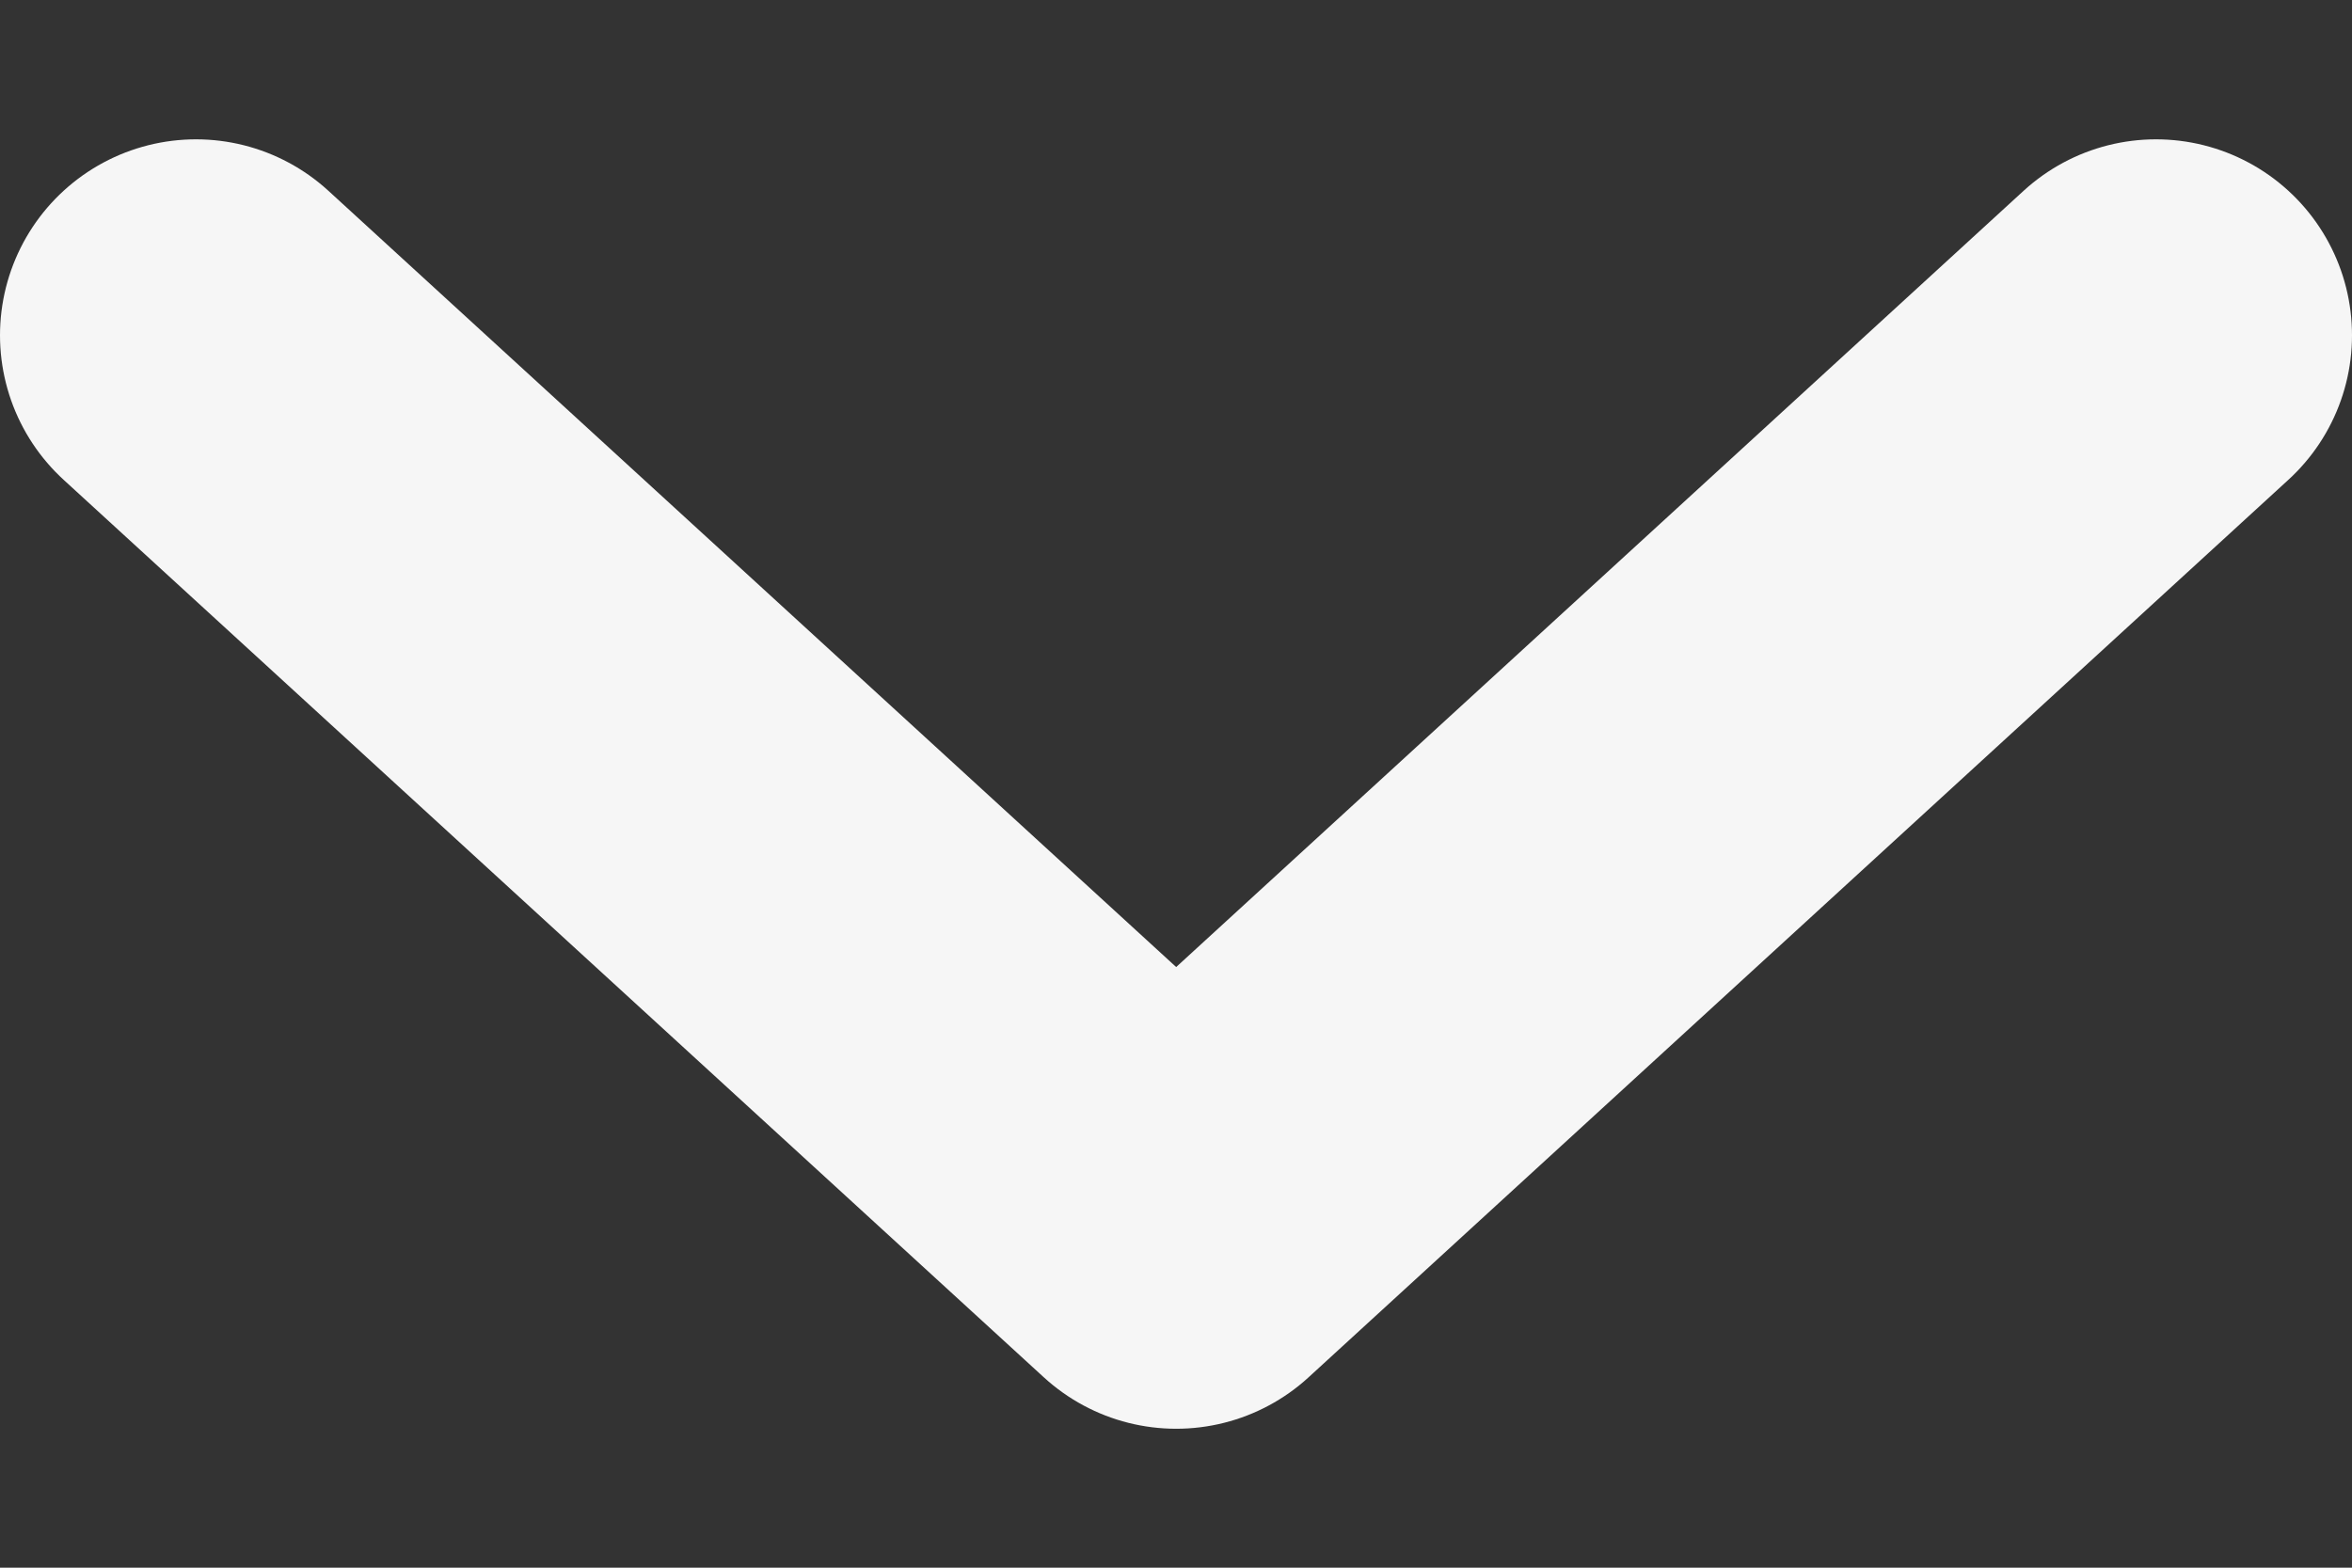
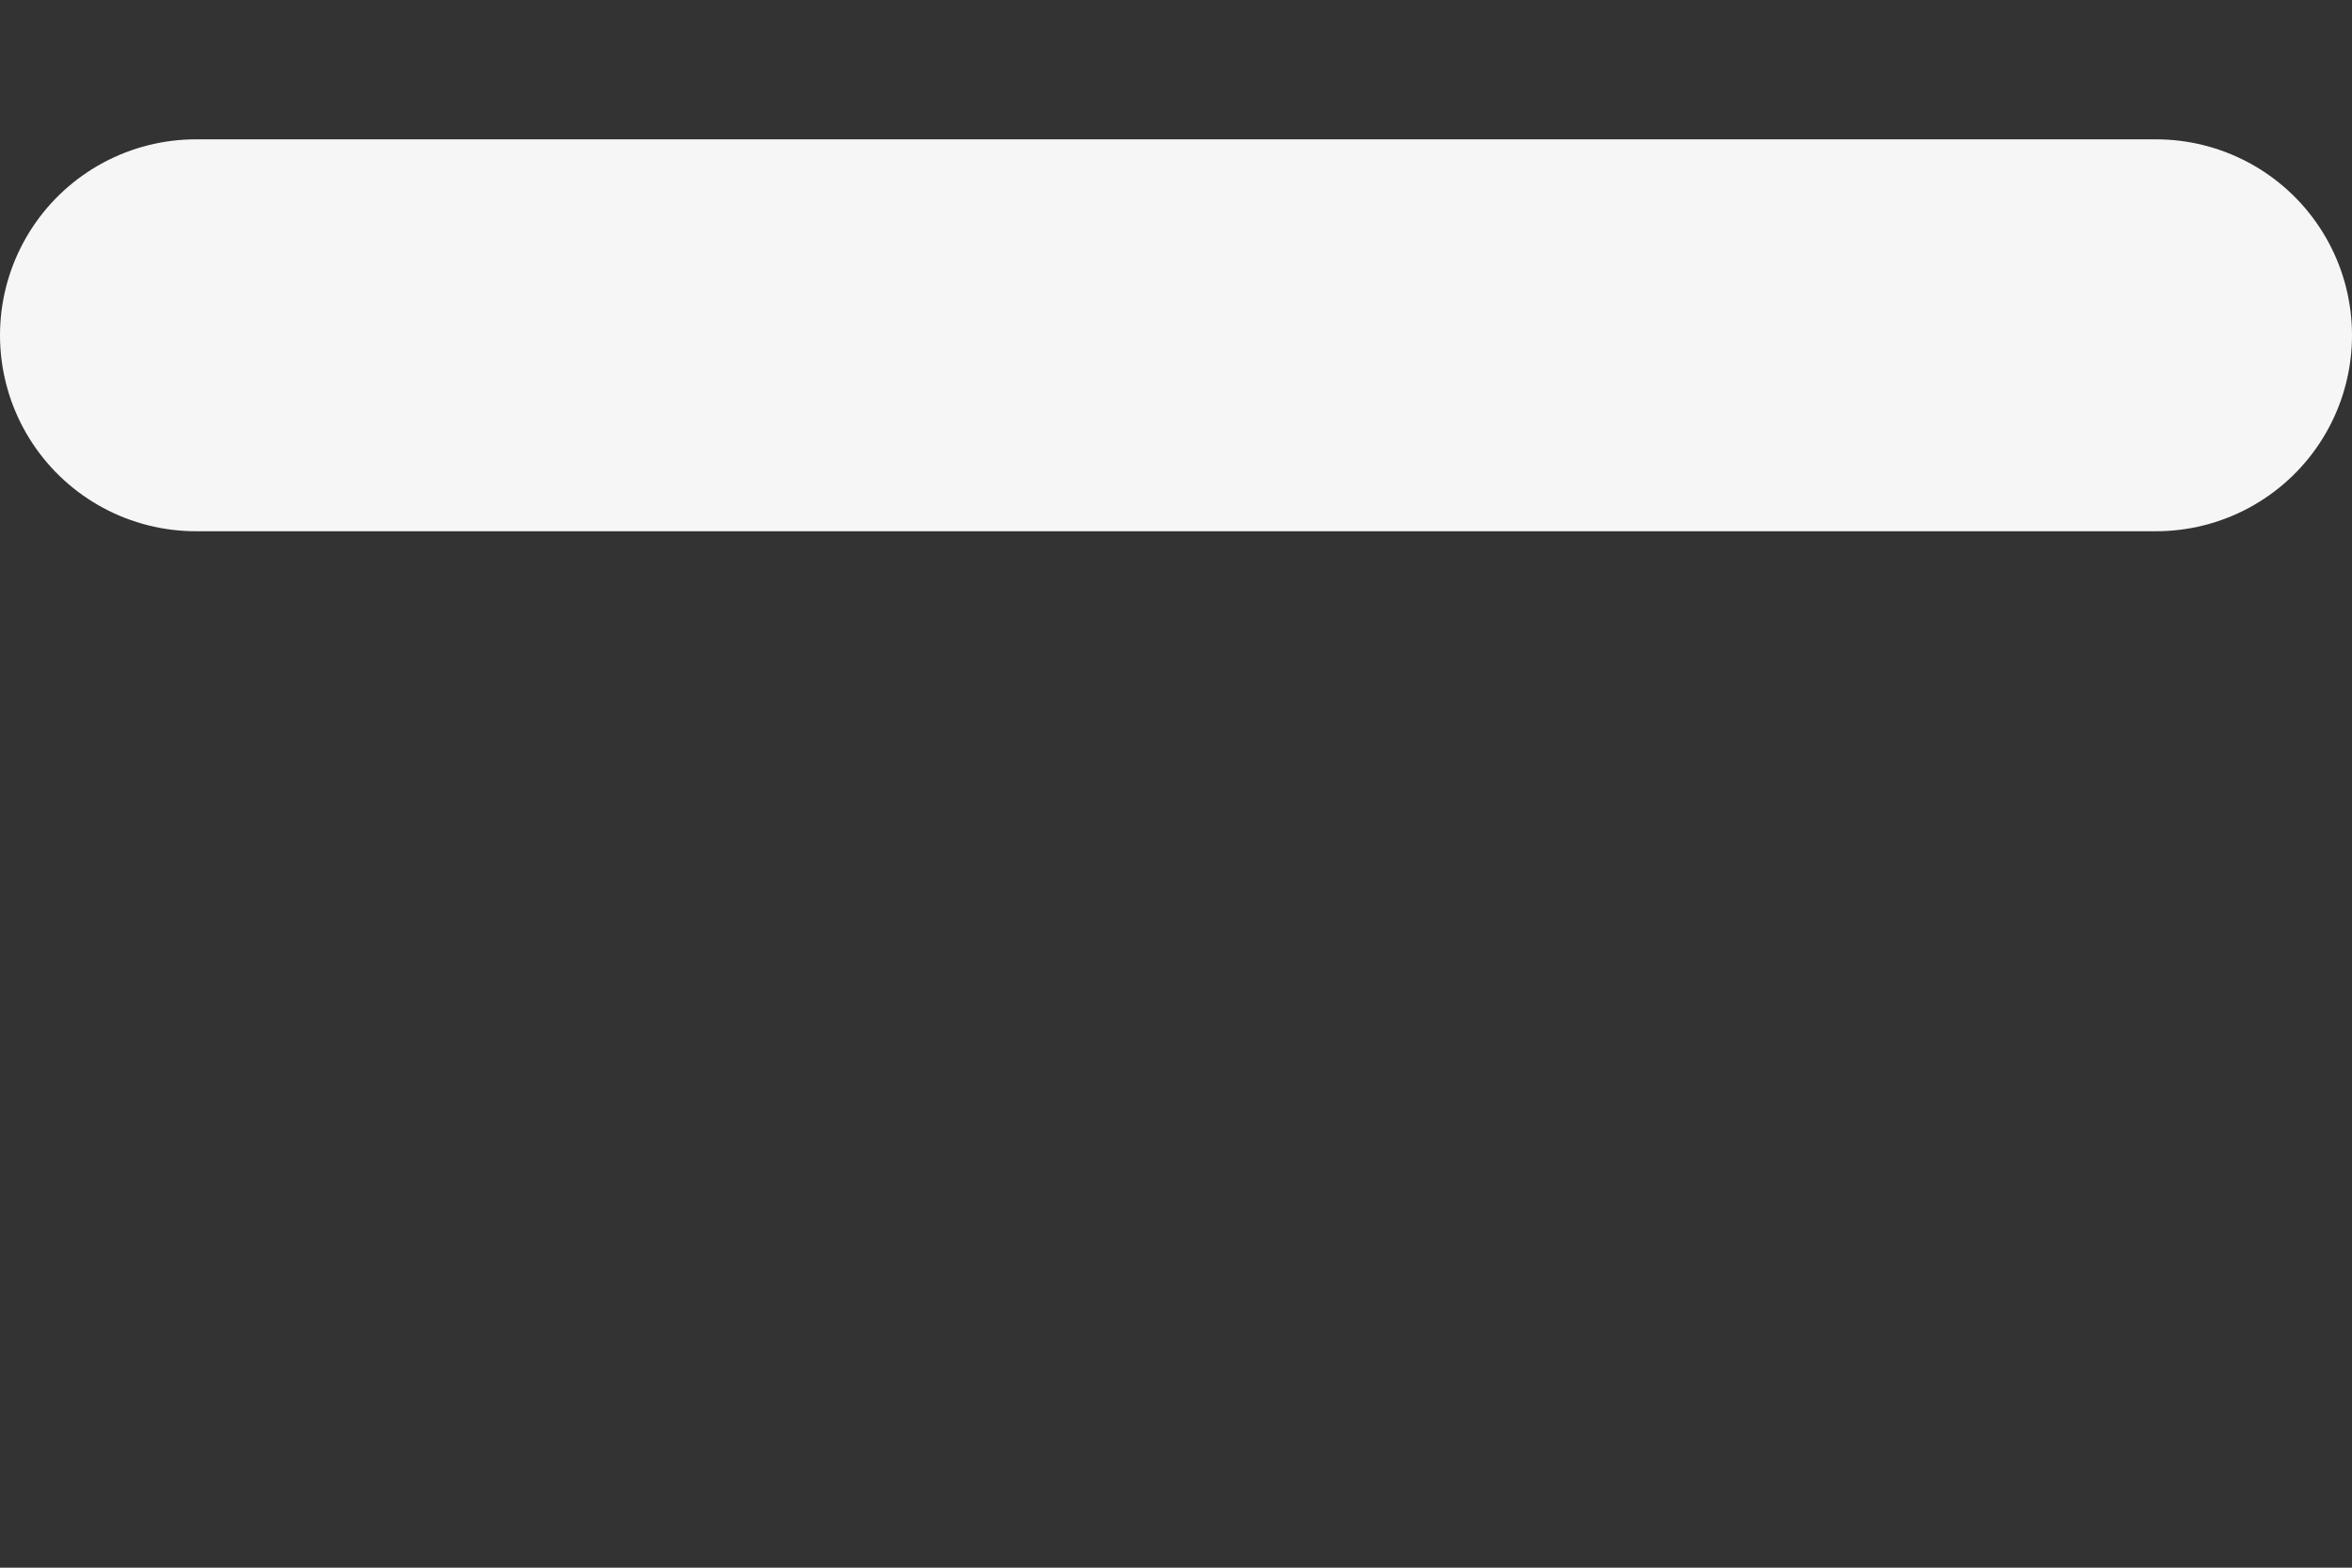
<svg xmlns="http://www.w3.org/2000/svg" width="12" height="8" viewBox="0 0 12 8" fill="none">
  <rect x="0" y="0" width="12" height="8" fill="#333333" stroke="none" />
-   <path d="M1 1.711L6.001 6.291L11 1.711" stroke="#F6F6F6" stroke-width="2" stroke-linecap="round" stroke-linejoin="round" />
+   <path d="M1 1.711L11 1.711" stroke="#F6F6F6" stroke-width="2" stroke-linecap="round" stroke-linejoin="round" />
</svg>